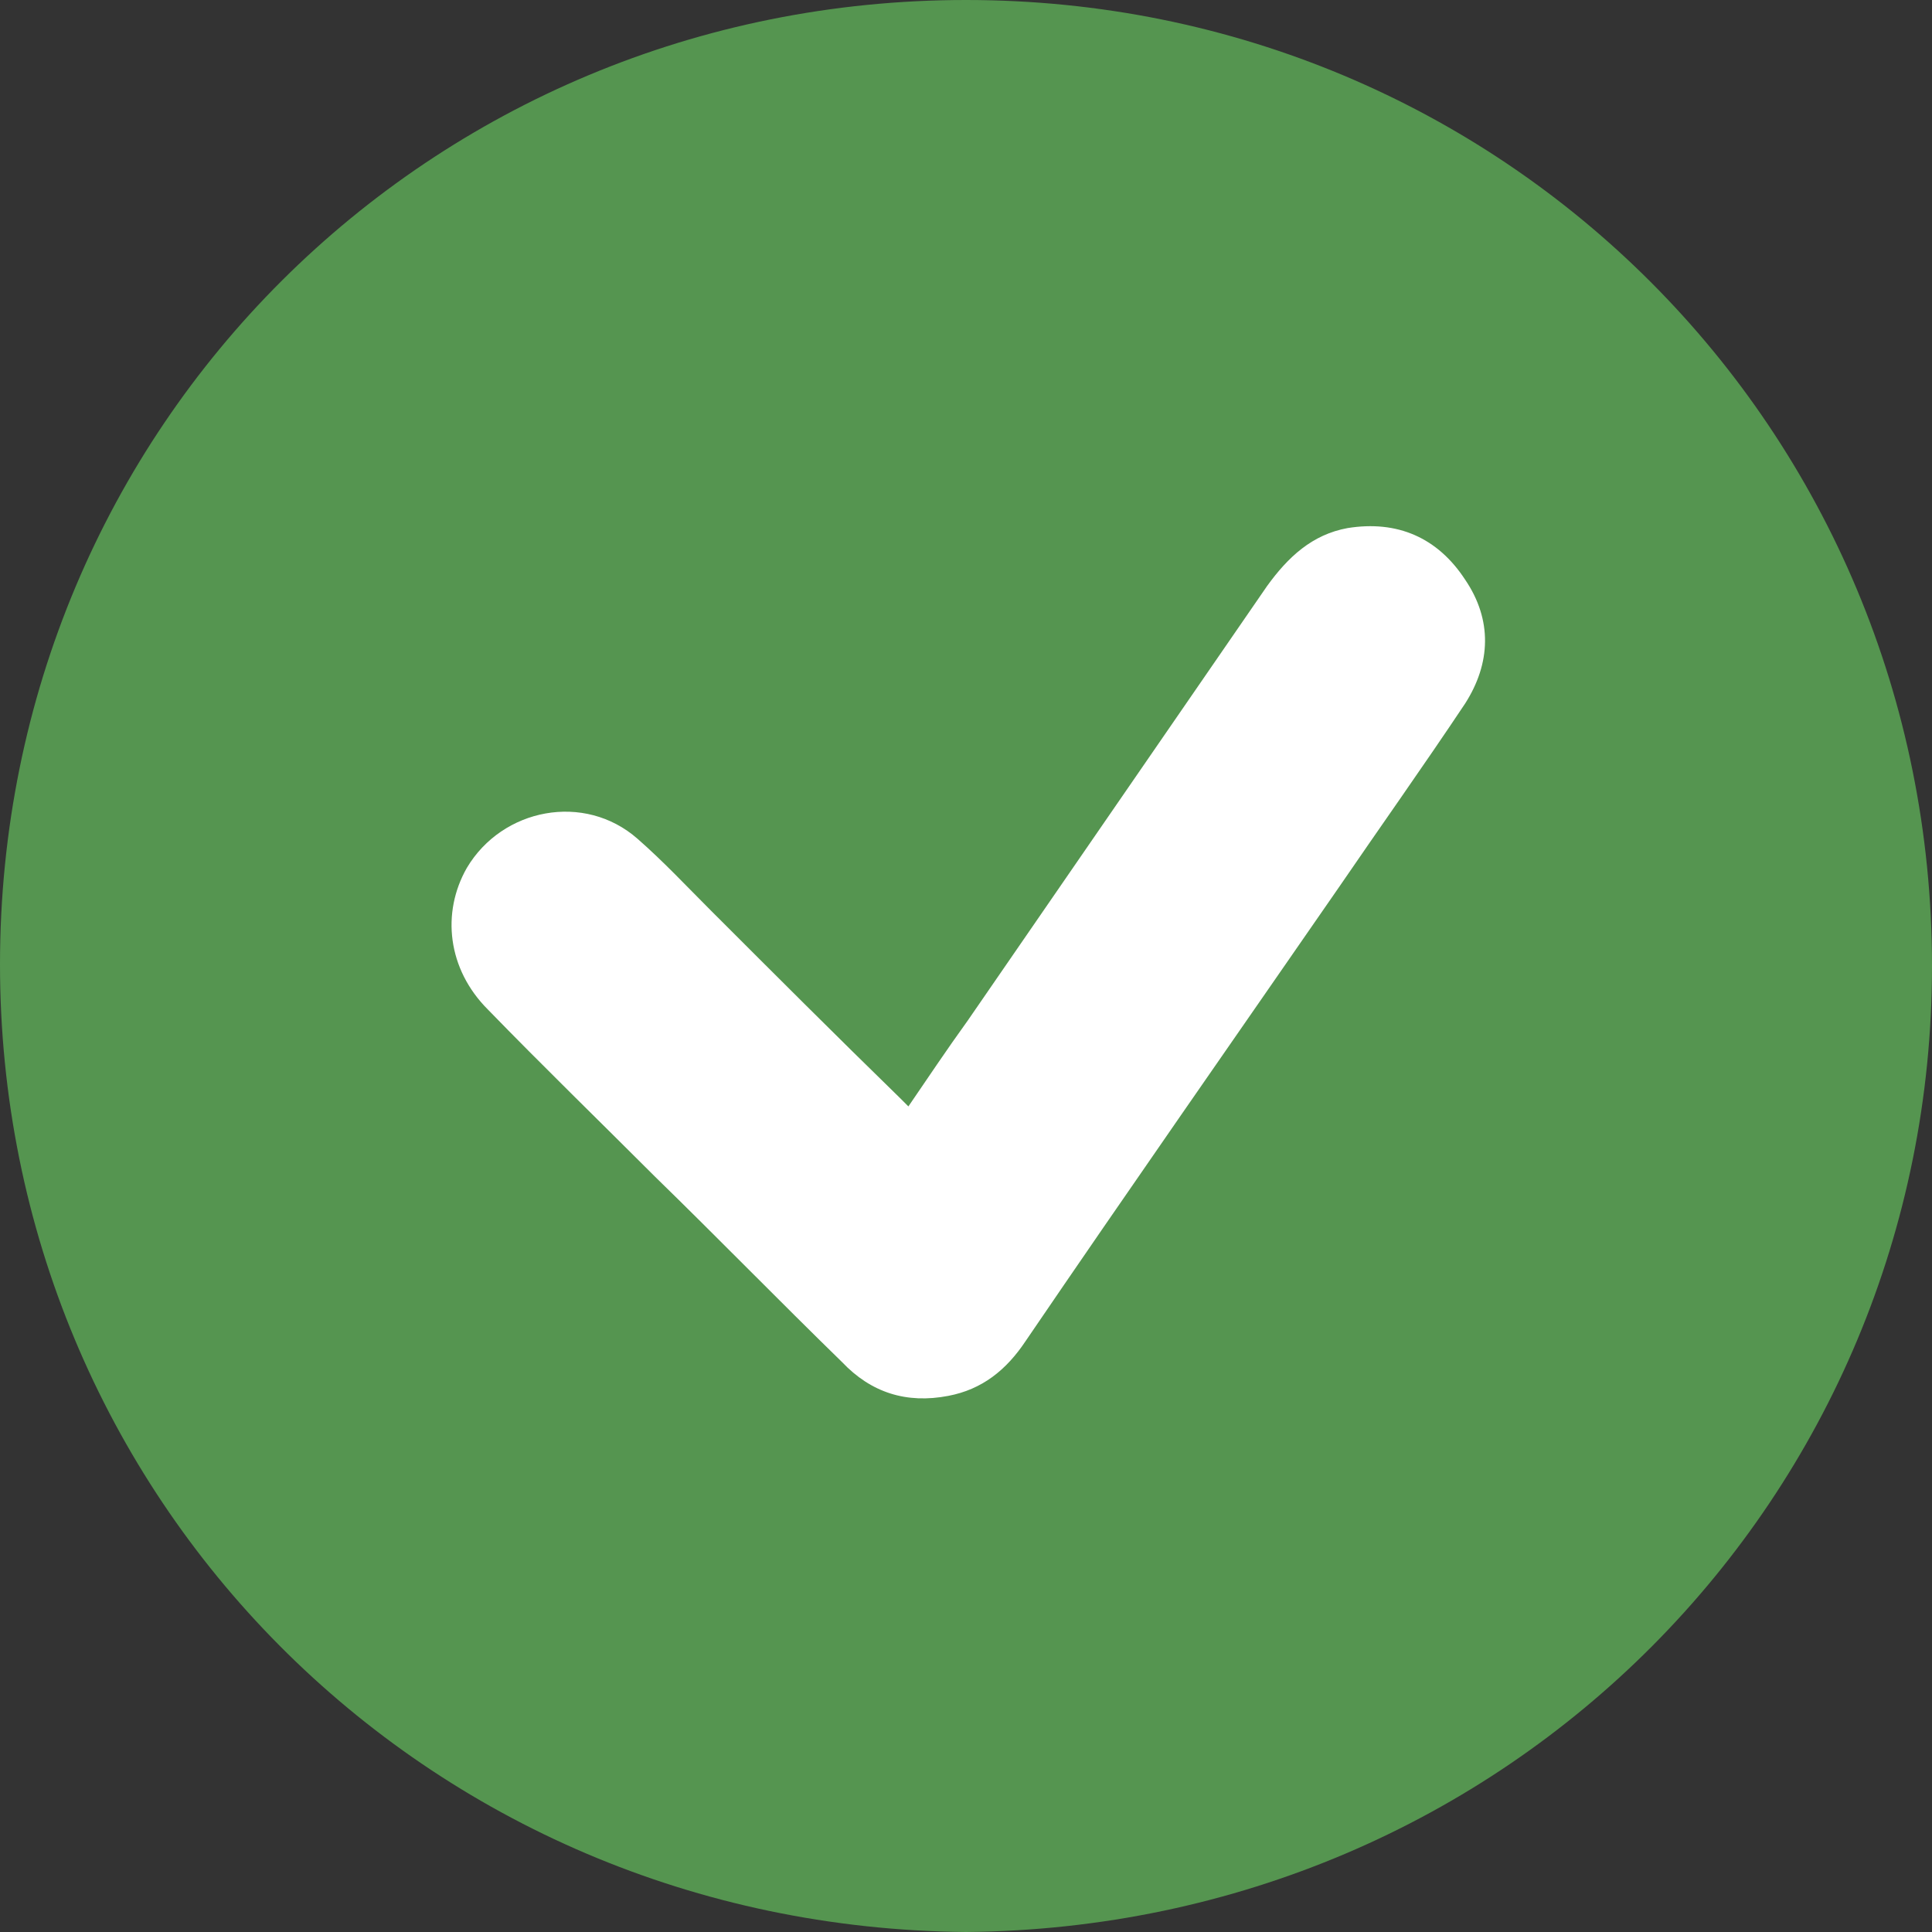
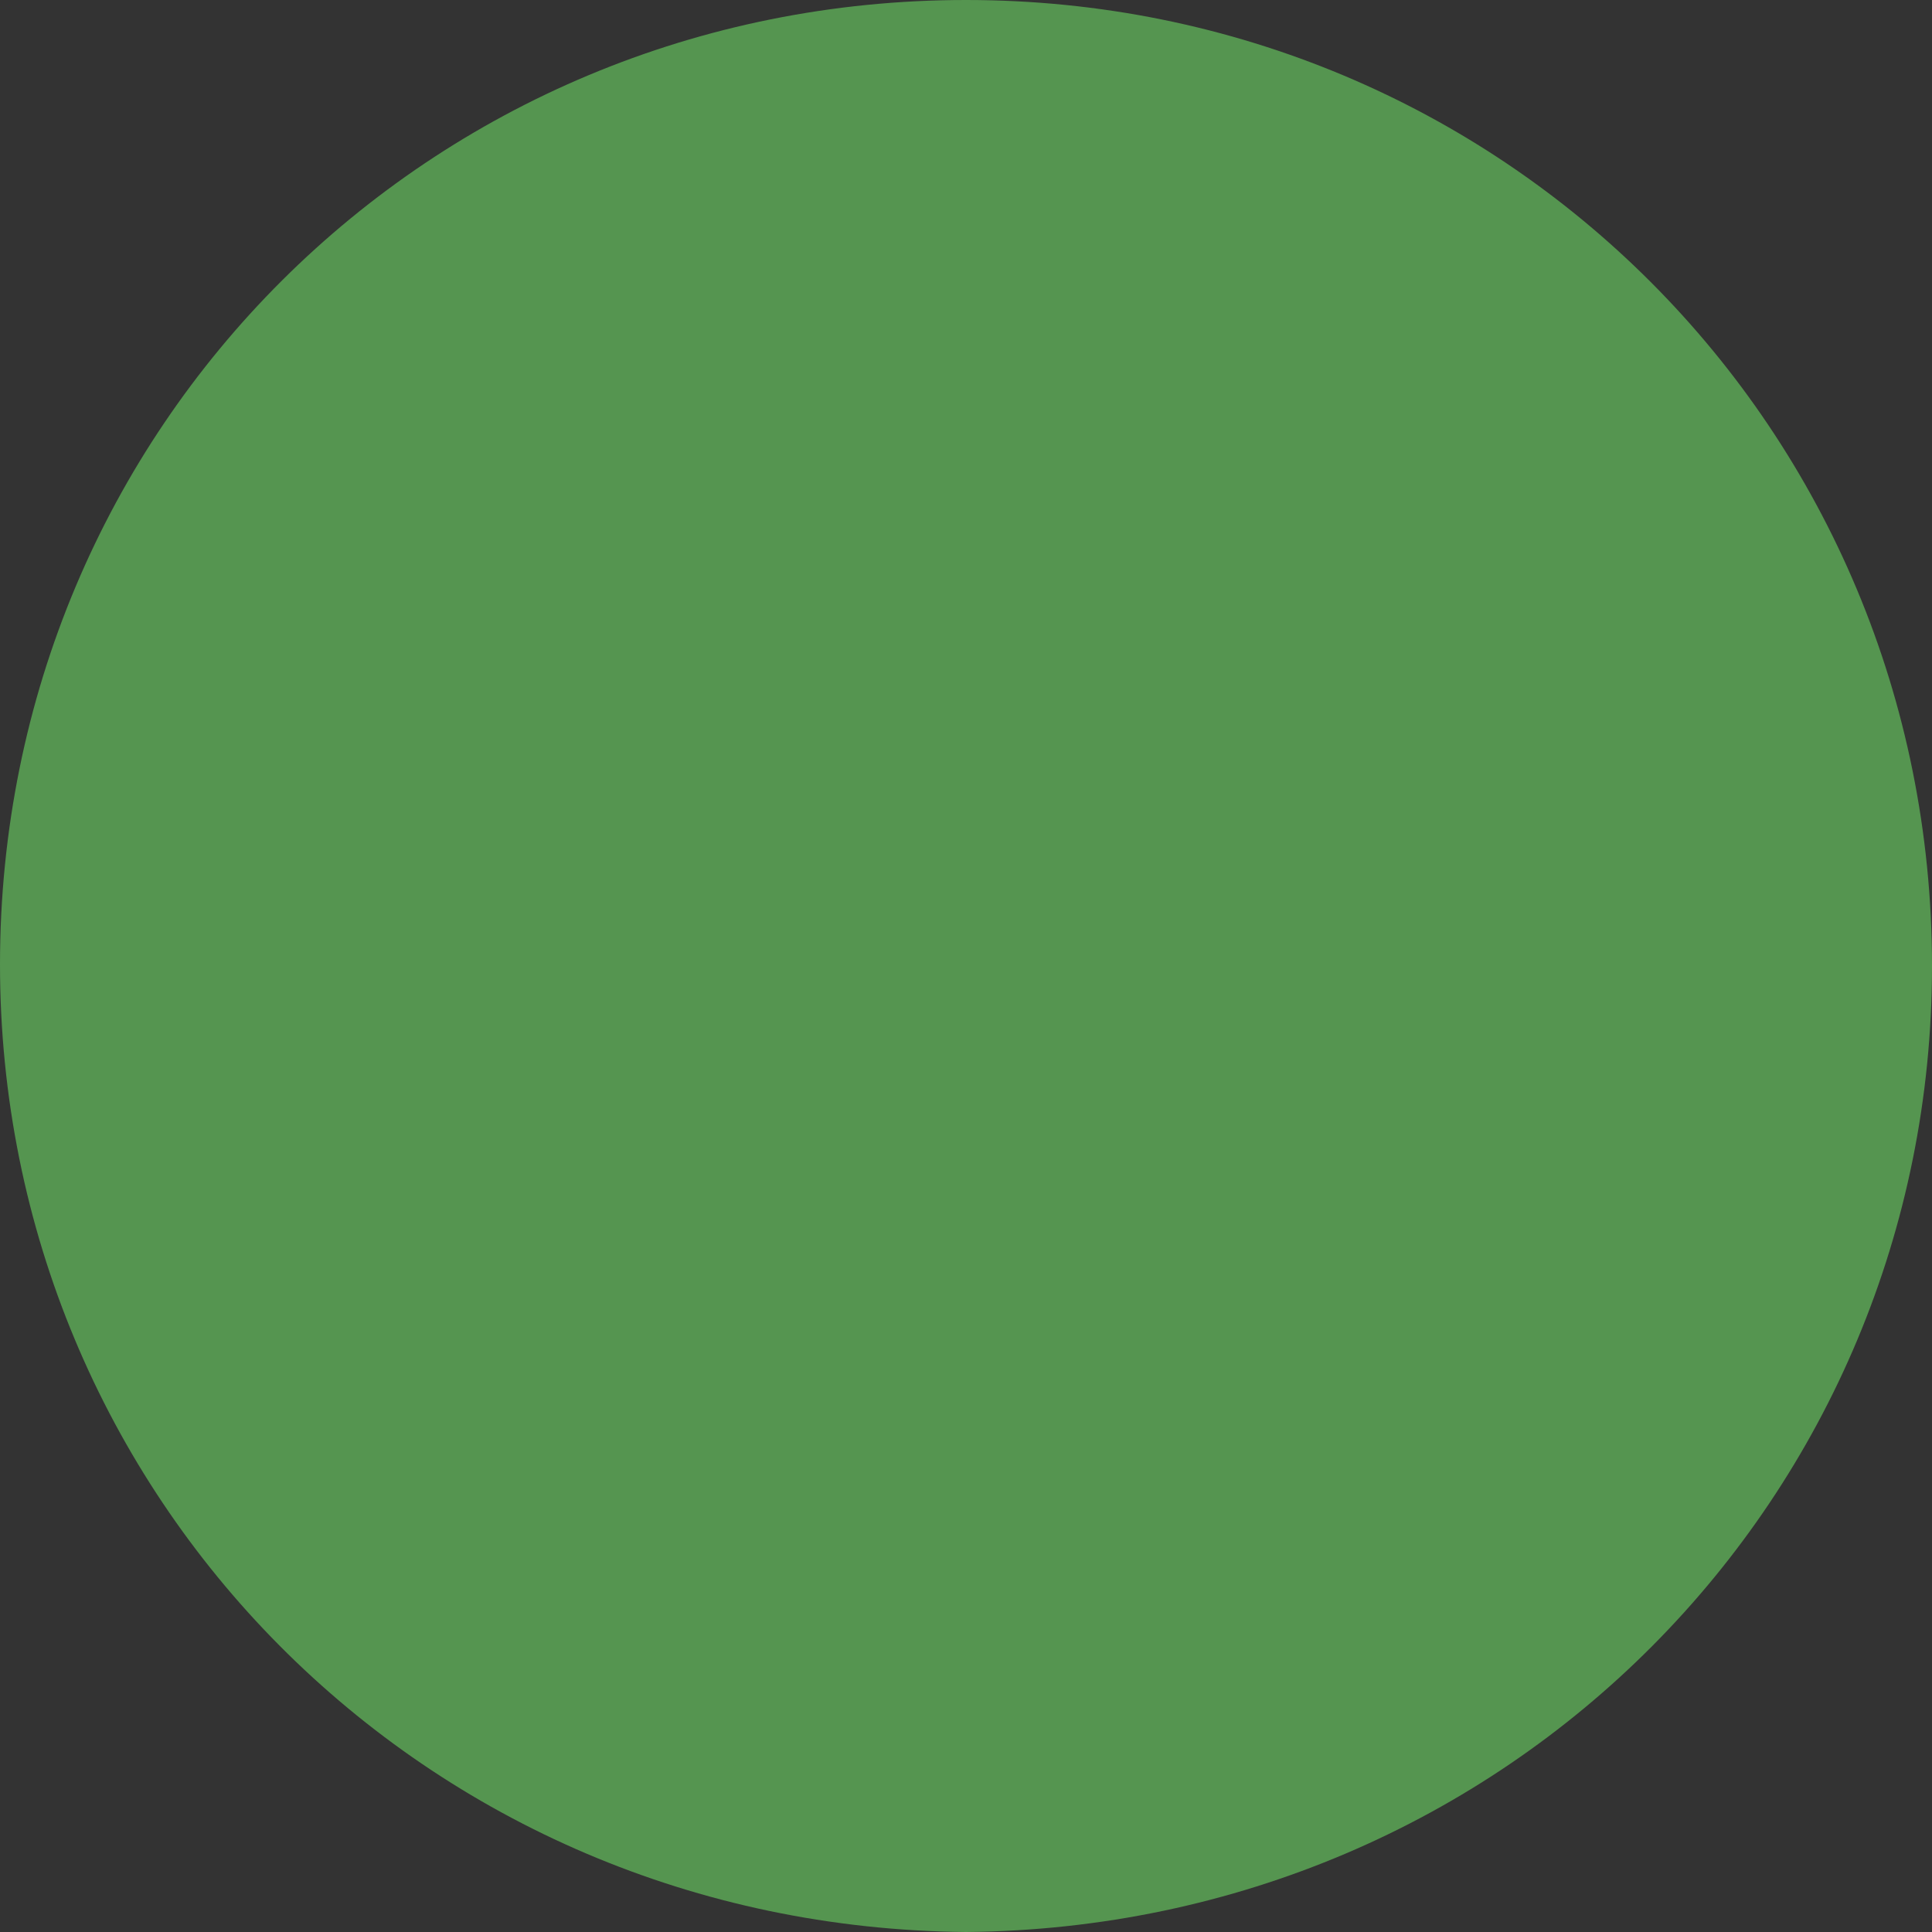
<svg xmlns="http://www.w3.org/2000/svg" id="Capa_1" viewBox="0 0 12 12">
  <rect x="0" y="0" width="12" height="12" fill="#333333" stroke="none" />
  <defs>
    <style>.cls-1{fill:#559550;}.cls-2{fill:#fff;}</style>
  </defs>
  <path class="cls-1" d="M6,0C2.67,0,0,2.65,0,5.99c0,3.3,2.63,5.98,6,6.01,3.37-.03,6-2.71,6-6C12,2.67,9.34,0,6,0Z" />
-   <path class="cls-2" d="M5.63,6.89c.13-.19.25-.37.38-.55.62-.9,1.24-1.8,1.86-2.7.13-.18.28-.32.5-.36.31-.05.56.06.73.32.17.25.16.52,0,.77-.26.39-.53.77-.79,1.15-.65.94-1.3,1.87-1.94,2.81-.12.18-.27.3-.48.34-.26.05-.48-.02-.66-.21-.39-.38-.77-.77-1.16-1.15-.35-.35-.7-.69-1.04-1.04-.25-.25-.29-.6-.13-.88.22-.37.73-.47,1.06-.18.16.14.3.29.45.44.39.39.78.78,1.18,1.17.02.02.03.03.06.06Z" />
</svg>